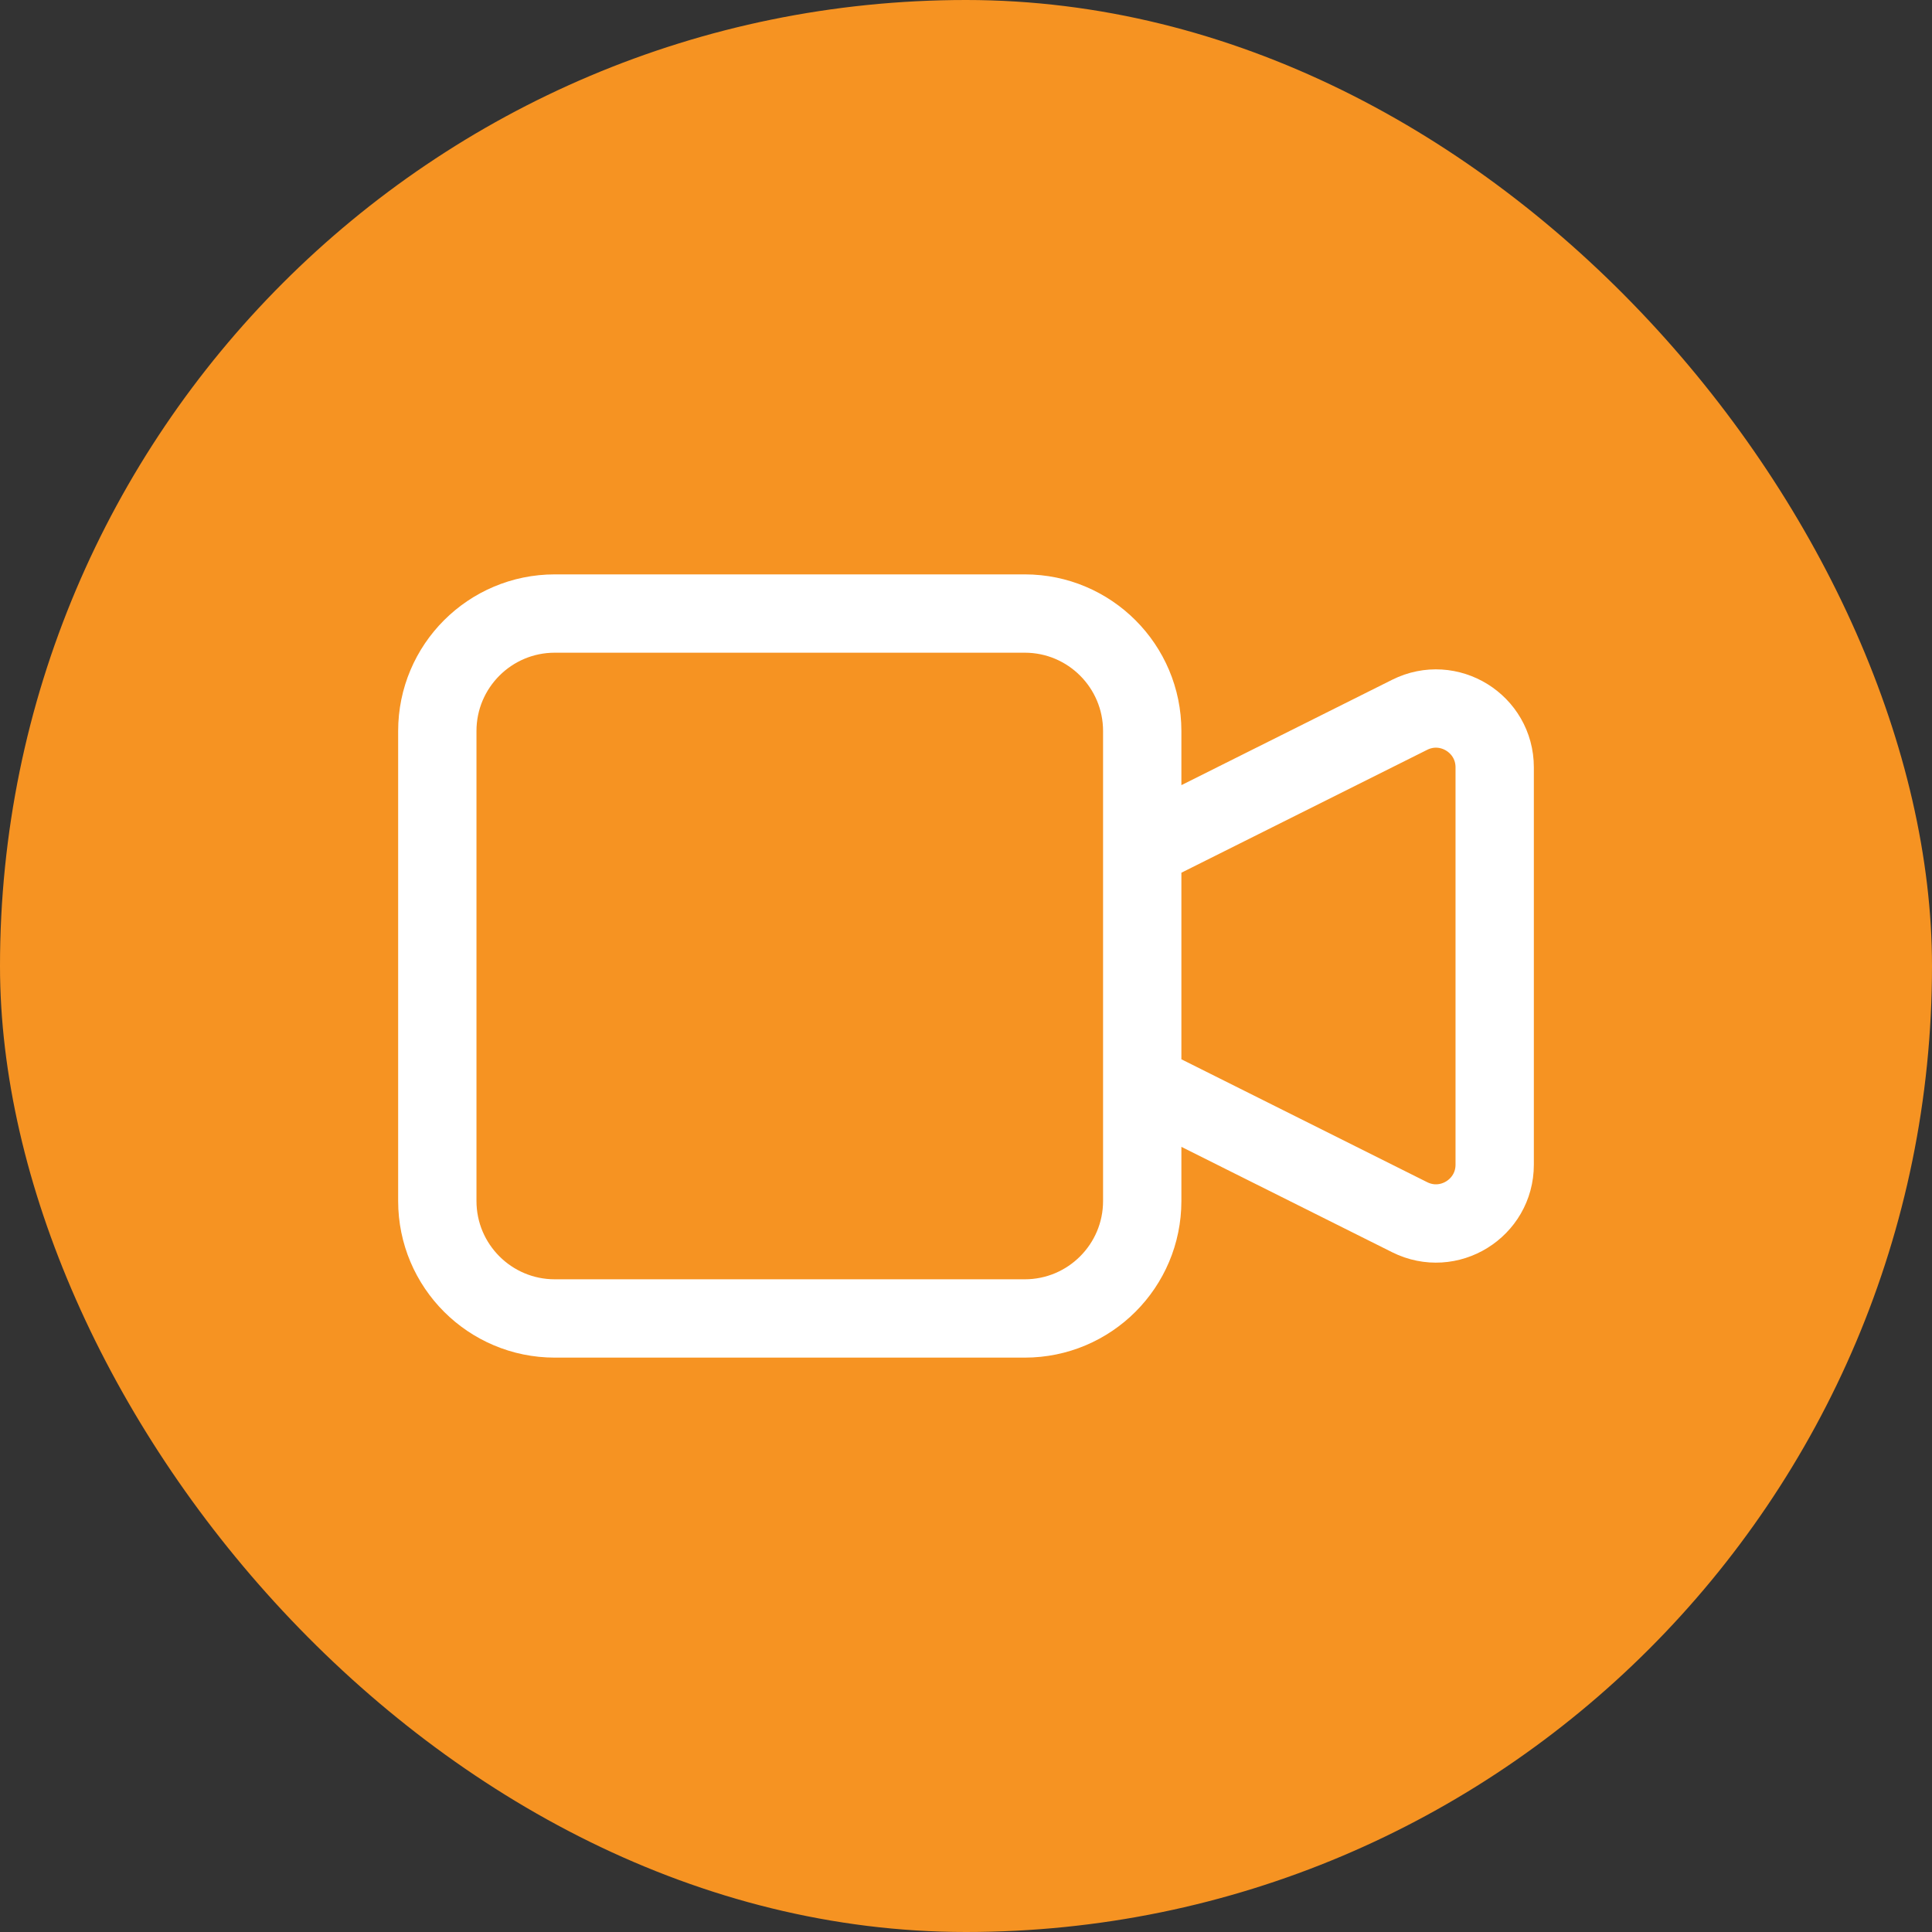
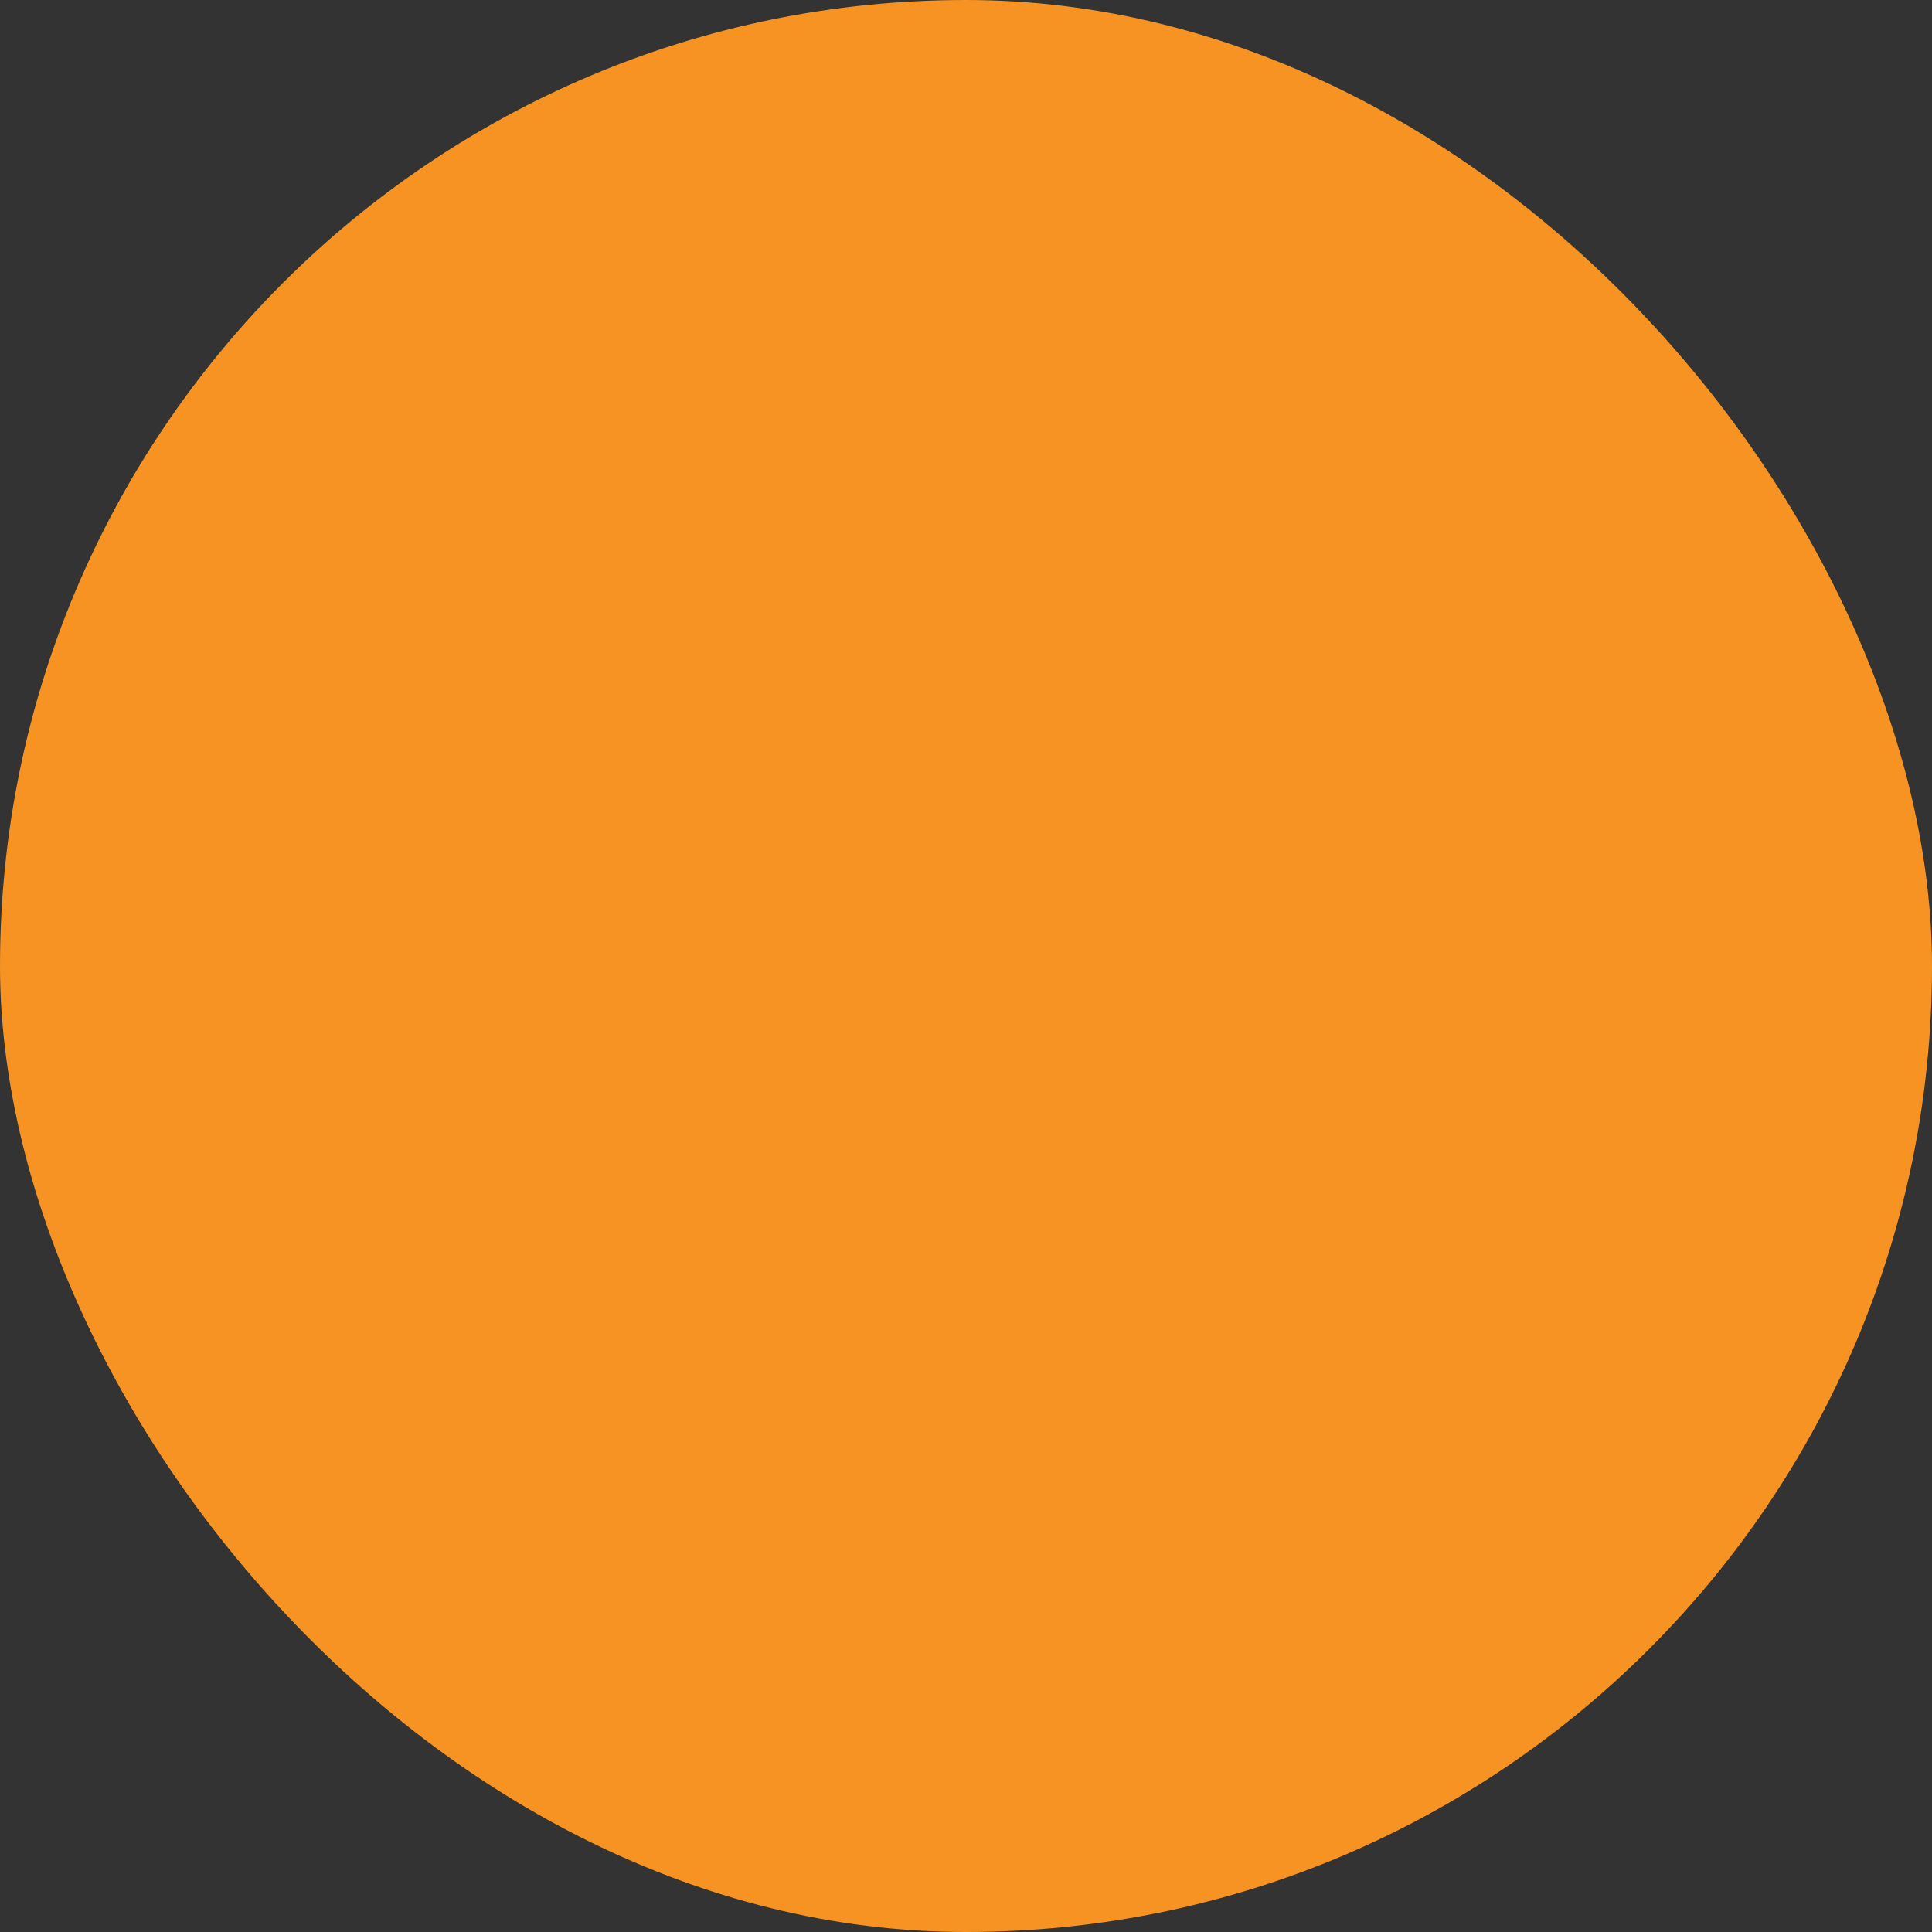
<svg xmlns="http://www.w3.org/2000/svg" width="74" height="74" viewBox="0 0 74 74" fill="none">
  <rect x="0" y="0" width="74" height="74" fill="#333333" stroke="none" />
  <rect width="74" height="74" rx="37" fill="#F69322" />
-   <path d="M43.75 32.5L53.994 27.378C55.49 26.63 57.25 27.718 57.25 29.391V44.609C57.25 46.282 55.49 47.37 53.994 46.622L43.75 41.5M21.25 50.5H39.25C41.735 50.5 43.75 48.485 43.75 46V28C43.75 25.515 41.735 23.5 39.25 23.5H21.25C18.765 23.5 16.75 25.515 16.75 28V46C16.75 48.485 18.765 50.5 21.25 50.5Z" stroke="white" stroke-width="3" stroke-linecap="round" stroke-linejoin="round" />
</svg>